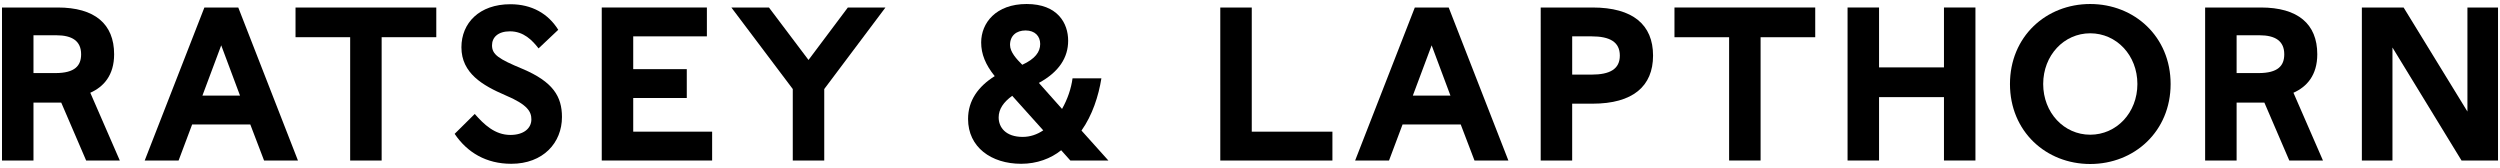
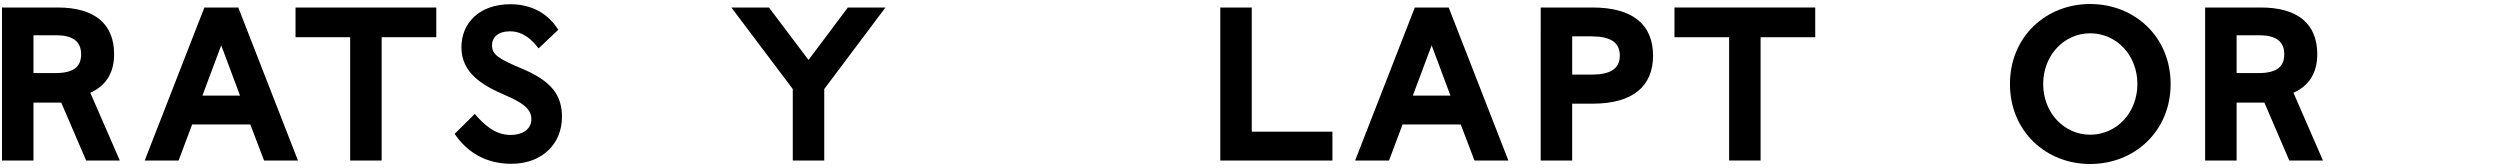
<svg xmlns="http://www.w3.org/2000/svg" width="312" height="21" viewBox="0 0 312 21" fill="none">
  <g clip-path="url(#clip0_960_34770)">
    <g clip-path="url(#clip1_960_34770)">
      <path d="M0.249 0.936H7.205C11.815 0.936 14.243 2.982 14.243 6.774C14.243 9.392 12.933 10.839 11.269 11.575L14.951 20.031H10.751L7.641 12.802H4.178V20.031H0.249V0.936ZM6.905 9.12C9.36 9.12 10.124 8.192 10.124 6.774C10.124 5.137 9.033 4.4 7.014 4.4H4.178V9.119L6.905 9.12Z" fill="black" />
      <path d="M25.508 0.936H29.736L37.184 20.031H32.955L31.236 15.53H23.98L22.289 20.031H18.06L25.508 0.936ZM29.954 11.93L27.608 5.656L25.262 11.93H29.954Z" fill="black" />
      <path d="M43.701 4.646H36.882V0.936H54.449V4.646H47.629V20.031H43.7L43.701 4.646Z" fill="black" />
      <path d="M56.74 16.704L59.25 14.221C60.396 15.53 61.76 16.84 63.696 16.84C65.388 16.84 66.315 15.994 66.315 14.903C66.315 13.975 65.906 13.075 63.041 11.875C60.259 10.675 57.585 9.148 57.585 5.901C57.585 2.874 59.822 0.528 63.695 0.528C66.369 0.528 68.414 1.701 69.669 3.719L67.214 6.038C66.423 5.028 65.359 3.91 63.64 3.91C62.14 3.91 61.404 4.674 61.404 5.656C61.404 6.802 62.195 7.347 65.223 8.602C69.014 10.212 70.133 12.04 70.133 14.604C70.133 17.822 67.787 20.441 63.804 20.441C60.695 20.441 58.322 19.05 56.74 16.704Z" fill="black" />
-       <path d="M75.098 0.936H88.219V4.537H79.026V8.629H85.71V12.23H79.026V16.431H88.874V20.032H75.098V0.936Z" fill="black" />
      <path d="M98.938 11.111L91.273 0.936H95.965L100.902 7.484L105.812 0.936H110.505L102.866 11.111V20.031H98.938V11.111Z" fill="black" />
-       <path d="M120.814 14.849C120.814 12.53 122.096 10.784 124.141 9.502C122.995 8.084 122.45 6.747 122.45 5.301C122.45 2.874 124.278 0.5 128.124 0.5C131.998 0.5 133.306 2.901 133.306 5.082C133.306 7.183 132.16 8.984 129.651 10.347L132.543 13.594C133.225 12.394 133.689 11.03 133.853 9.775H137.454C137.099 11.985 136.335 14.357 134.971 16.295L138.326 20.032H133.58L132.434 18.75C131.151 19.786 129.406 20.441 127.441 20.441C123.705 20.441 120.814 18.367 120.814 14.849ZM127.634 17.086C128.561 17.086 129.434 16.786 130.197 16.267L126.324 11.957C125.233 12.749 124.633 13.621 124.633 14.657C124.633 15.885 125.506 17.086 127.634 17.086ZM127.579 8.084C129.189 7.347 129.816 6.475 129.816 5.492C129.816 4.51 129.161 3.801 127.989 3.801C126.842 3.801 126.052 4.456 126.052 5.601C126.051 6.501 126.87 7.374 127.579 8.084Z" fill="black" />
      <path d="M152.291 0.936H156.22V16.431H166.286V20.032H152.292L152.291 0.936Z" fill="black" />
      <path d="M176.569 0.936H180.797L188.245 20.031H184.016L182.297 15.53H175.041L173.35 20.031H169.121L176.569 0.936ZM181.015 11.93L178.669 5.656L176.322 11.93H181.015Z" fill="black" />
      <path d="M192.28 0.936H198.745C203.791 0.936 206.301 3.091 206.301 6.937C206.301 10.756 203.791 12.939 198.745 12.939H196.207V20.031H192.279L192.28 0.936ZM198.636 9.311C200.9 9.311 202.155 8.629 202.155 6.937C202.155 5.219 200.872 4.537 198.636 4.537H196.209V9.311H198.636Z" fill="black" />
      <path d="M215.794 4.646H208.974V0.936H226.541V4.646H219.721V20.031H215.794V4.646Z" fill="black" />
-       <path d="M242.607 12.121H234.505V20.032H230.576V0.936H234.505V8.411H242.607V0.936H246.535V20.031H242.607V12.121Z" fill="black" />
      <path d="M250.844 10.484C250.844 4.564 255.345 0.5 260.855 0.5C266.365 0.5 270.893 4.565 270.893 10.484C270.893 16.402 266.365 20.467 260.855 20.467C255.345 20.468 250.844 16.404 250.844 10.484ZM260.855 16.812C264.156 16.812 266.747 14.057 266.747 10.484C266.747 6.91 264.156 4.155 260.855 4.155C257.581 4.155 254.99 6.91 254.99 10.484C254.99 14.057 257.581 16.812 260.855 16.812Z" fill="black" />
      <path d="M275.202 0.936H282.158C286.768 0.936 289.196 2.982 289.196 6.774C289.196 9.392 287.887 10.839 286.222 11.575L289.905 20.031H285.704L282.594 12.802H279.129V20.031H275.2V0.936H275.202ZM281.857 9.12C284.312 9.12 285.076 8.192 285.076 6.774C285.076 5.137 283.985 4.4 281.966 4.4H279.129V9.119L281.857 9.12Z" fill="black" />
-       <path d="M298.579 5.929V20.032H294.76V0.936H299.97L307.935 13.921V0.936H311.753V20.031H307.198L298.579 5.929Z" fill="black" />
    </g>
  </g>
  <defs>
    <clipPath id="clip0_960_34770">
      <rect width="311.503" height="20" fill="white" transform="translate(0.249 0.5)" />
    </clipPath>
    <clipPath id="clip1_960_34770">
      <rect width="311.506" height="19.968" fill="white" transform="translate(0.249 0.5)" />
    </clipPath>
  </defs>
</svg>